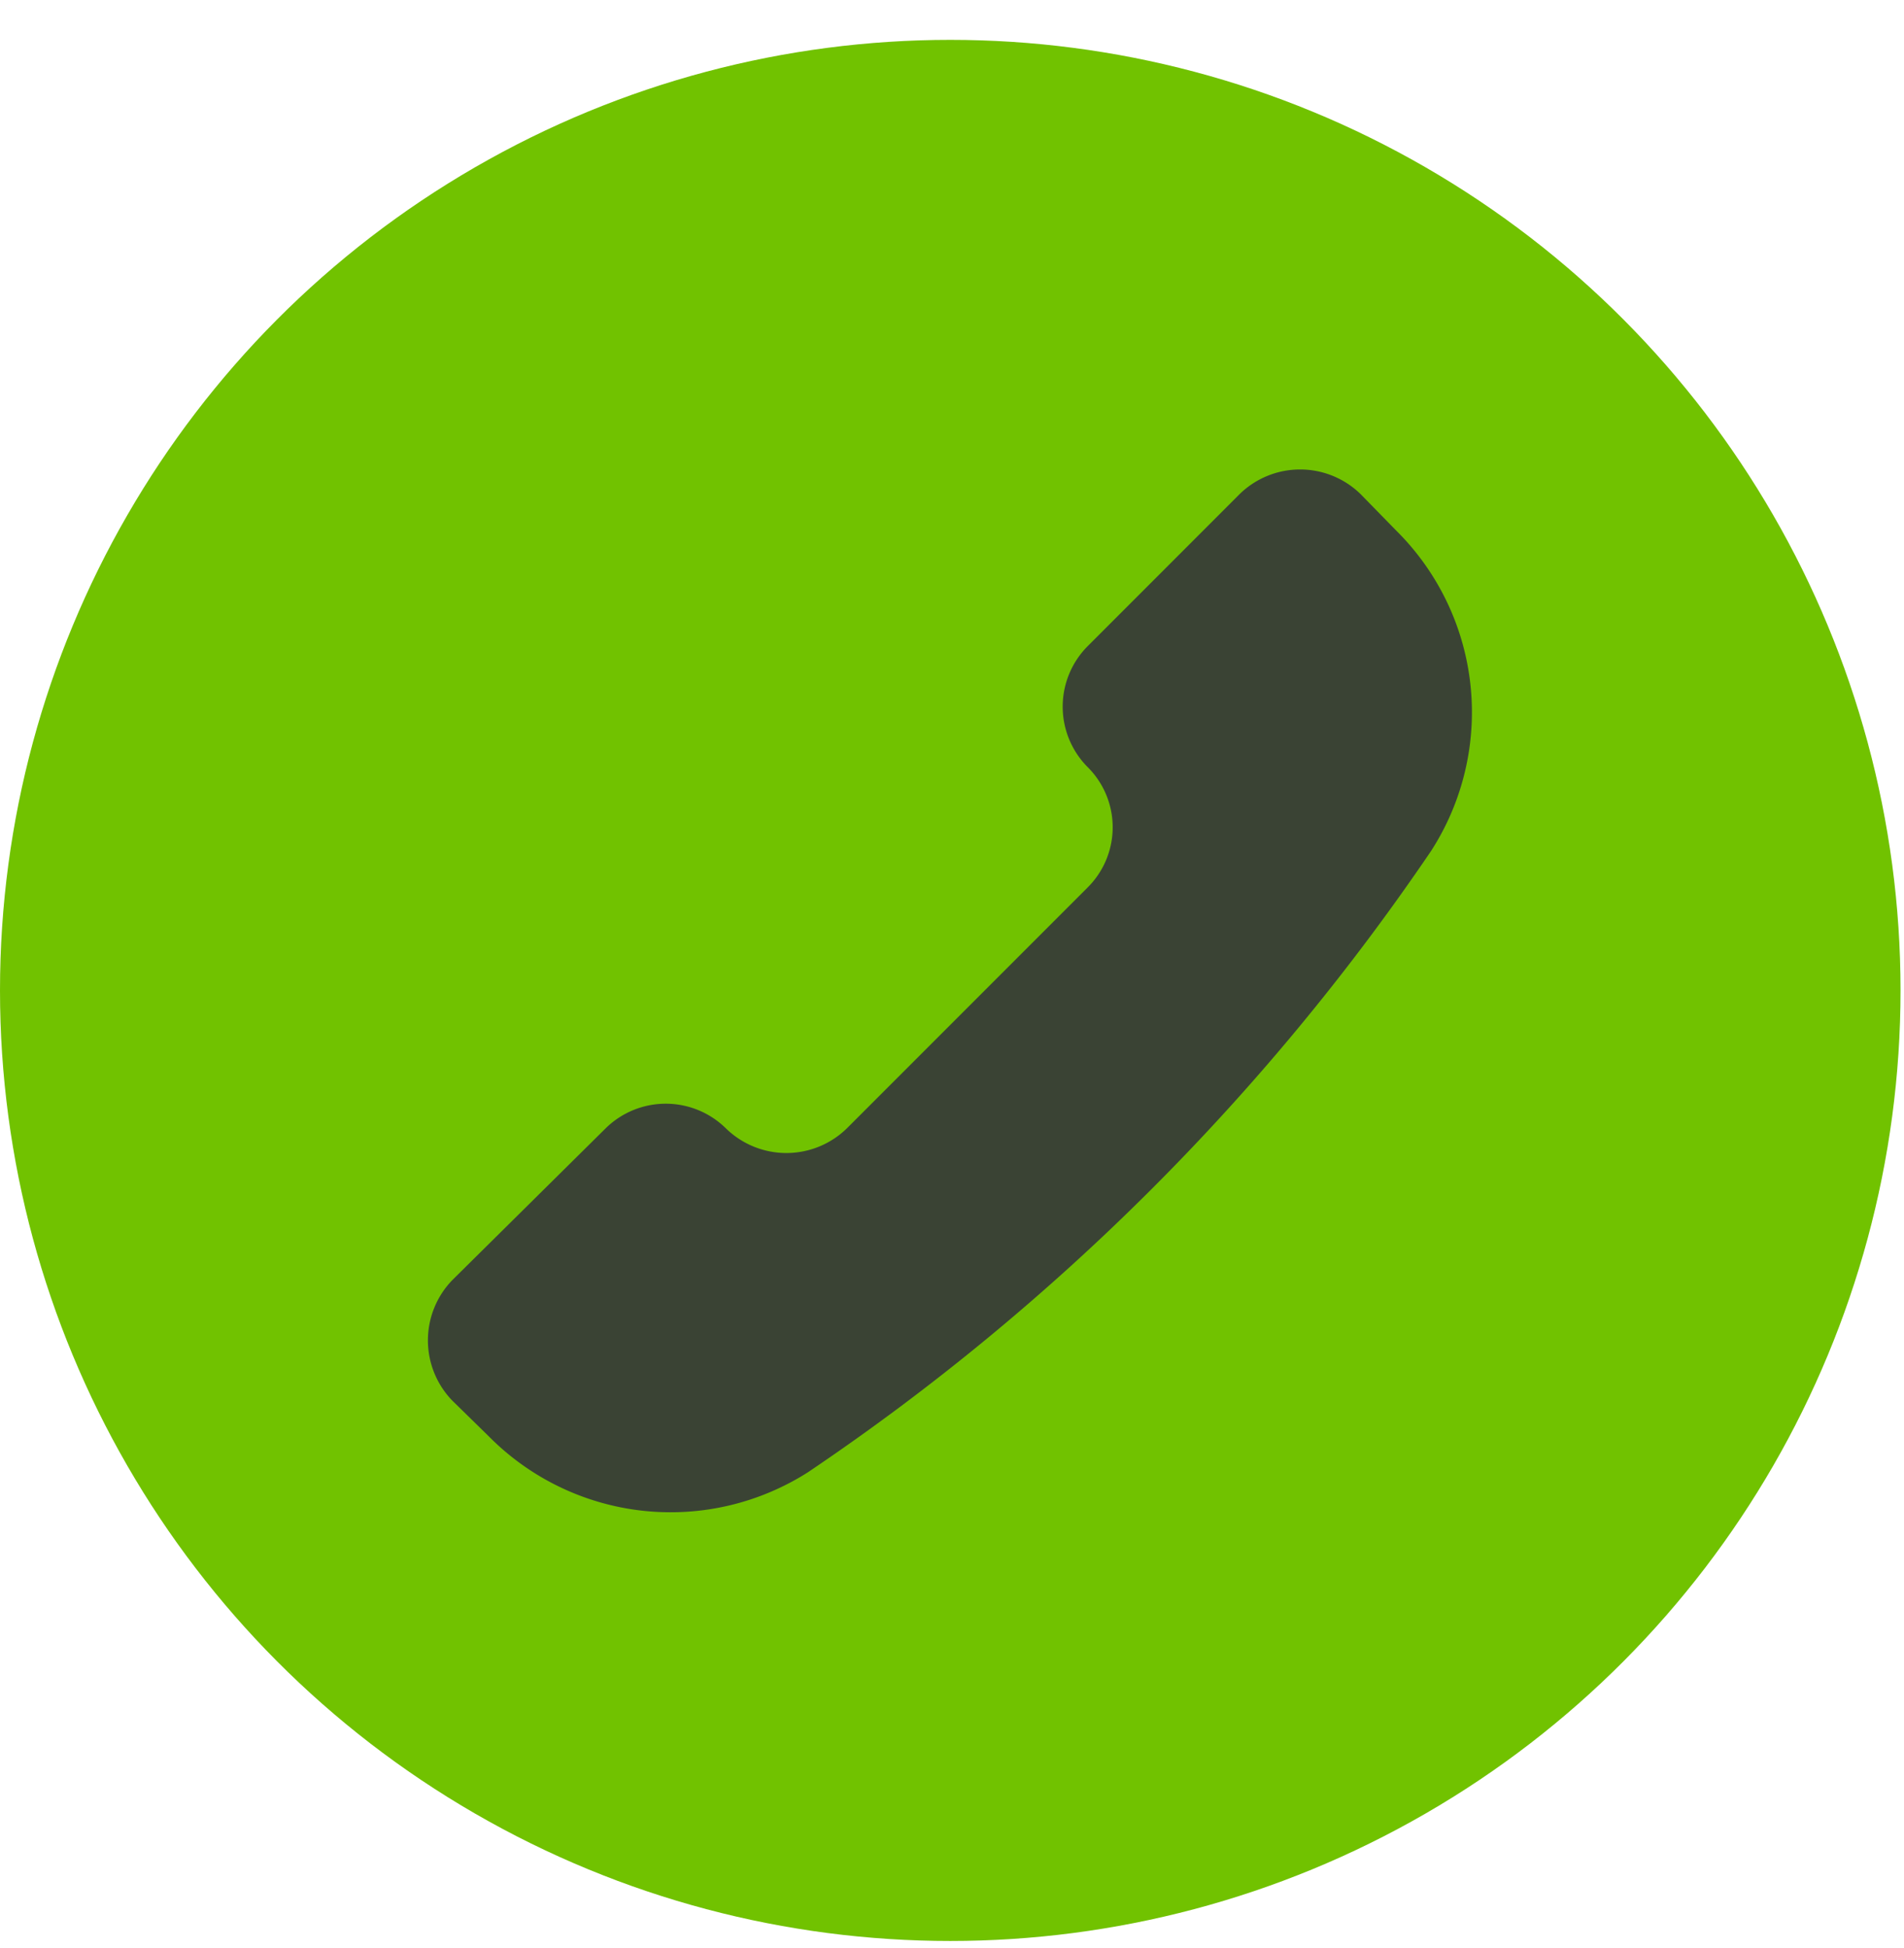
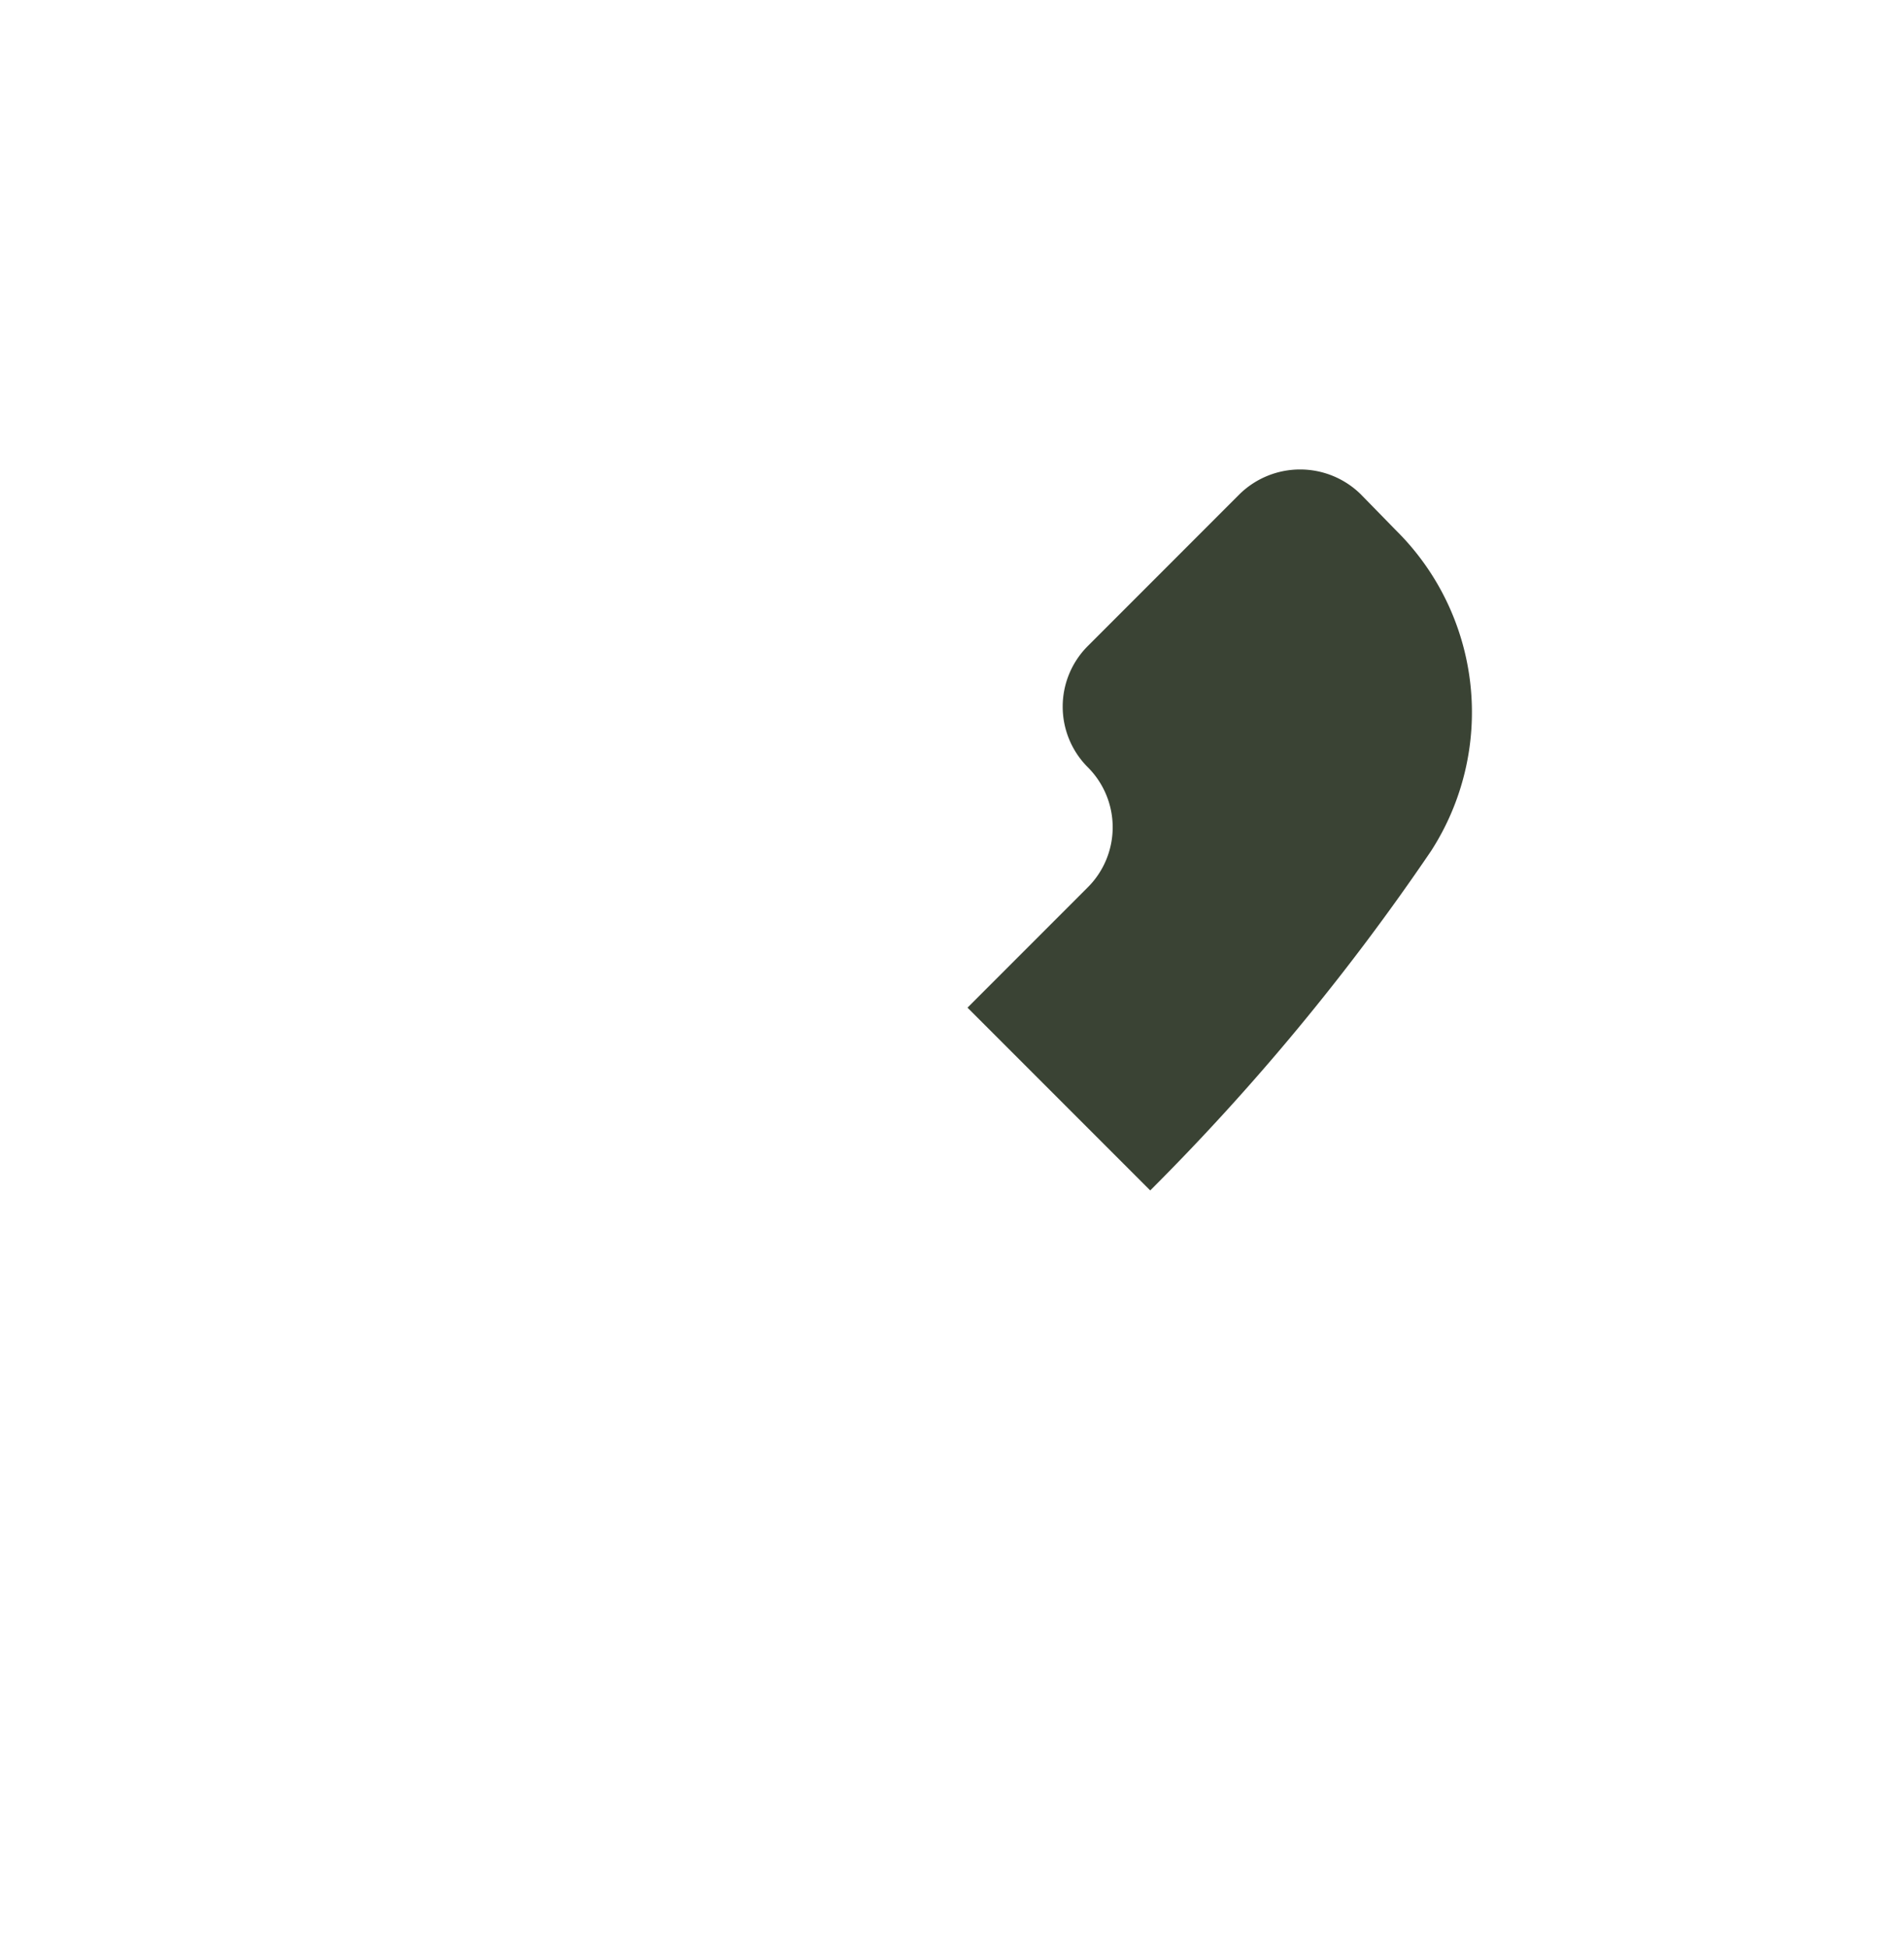
<svg xmlns="http://www.w3.org/2000/svg" width="44" height="45" fill="none">
-   <circle cx="21.96" cy="22.881" r="21.96" fill="#71C200" />
  <g clip-path="url(#a)">
    <path fill="#3A4334" d="M18.7 33.994a5.91 5.91 0 0 1-7.408-.815l-.833-.815a2 2 0 0 1 0-2.797l3.537-3.5a1.98 1.98 0 0 1 2.778 0 2 2 0 0 0 2.797 0l5.556-5.557a1.96 1.96 0 0 0 0-2.796 1.98 1.98 0 0 1 0-2.778l3.519-3.52a2 2 0 0 1 2.797 0l.815.834a5.91 5.91 0 0 1 .814 7.408A53.6 53.6 0 0 1 18.7 33.993" />
  </g>
  <defs>
    <clipPath id="a">
-       <path fill="#fff" d="M9.496 10.417h24.928v24.928H9.496z" />
+       <path fill="#fff" d="M9.496 10.417h24.928v24.928z" />
    </clipPath>
  </defs>
</svg>